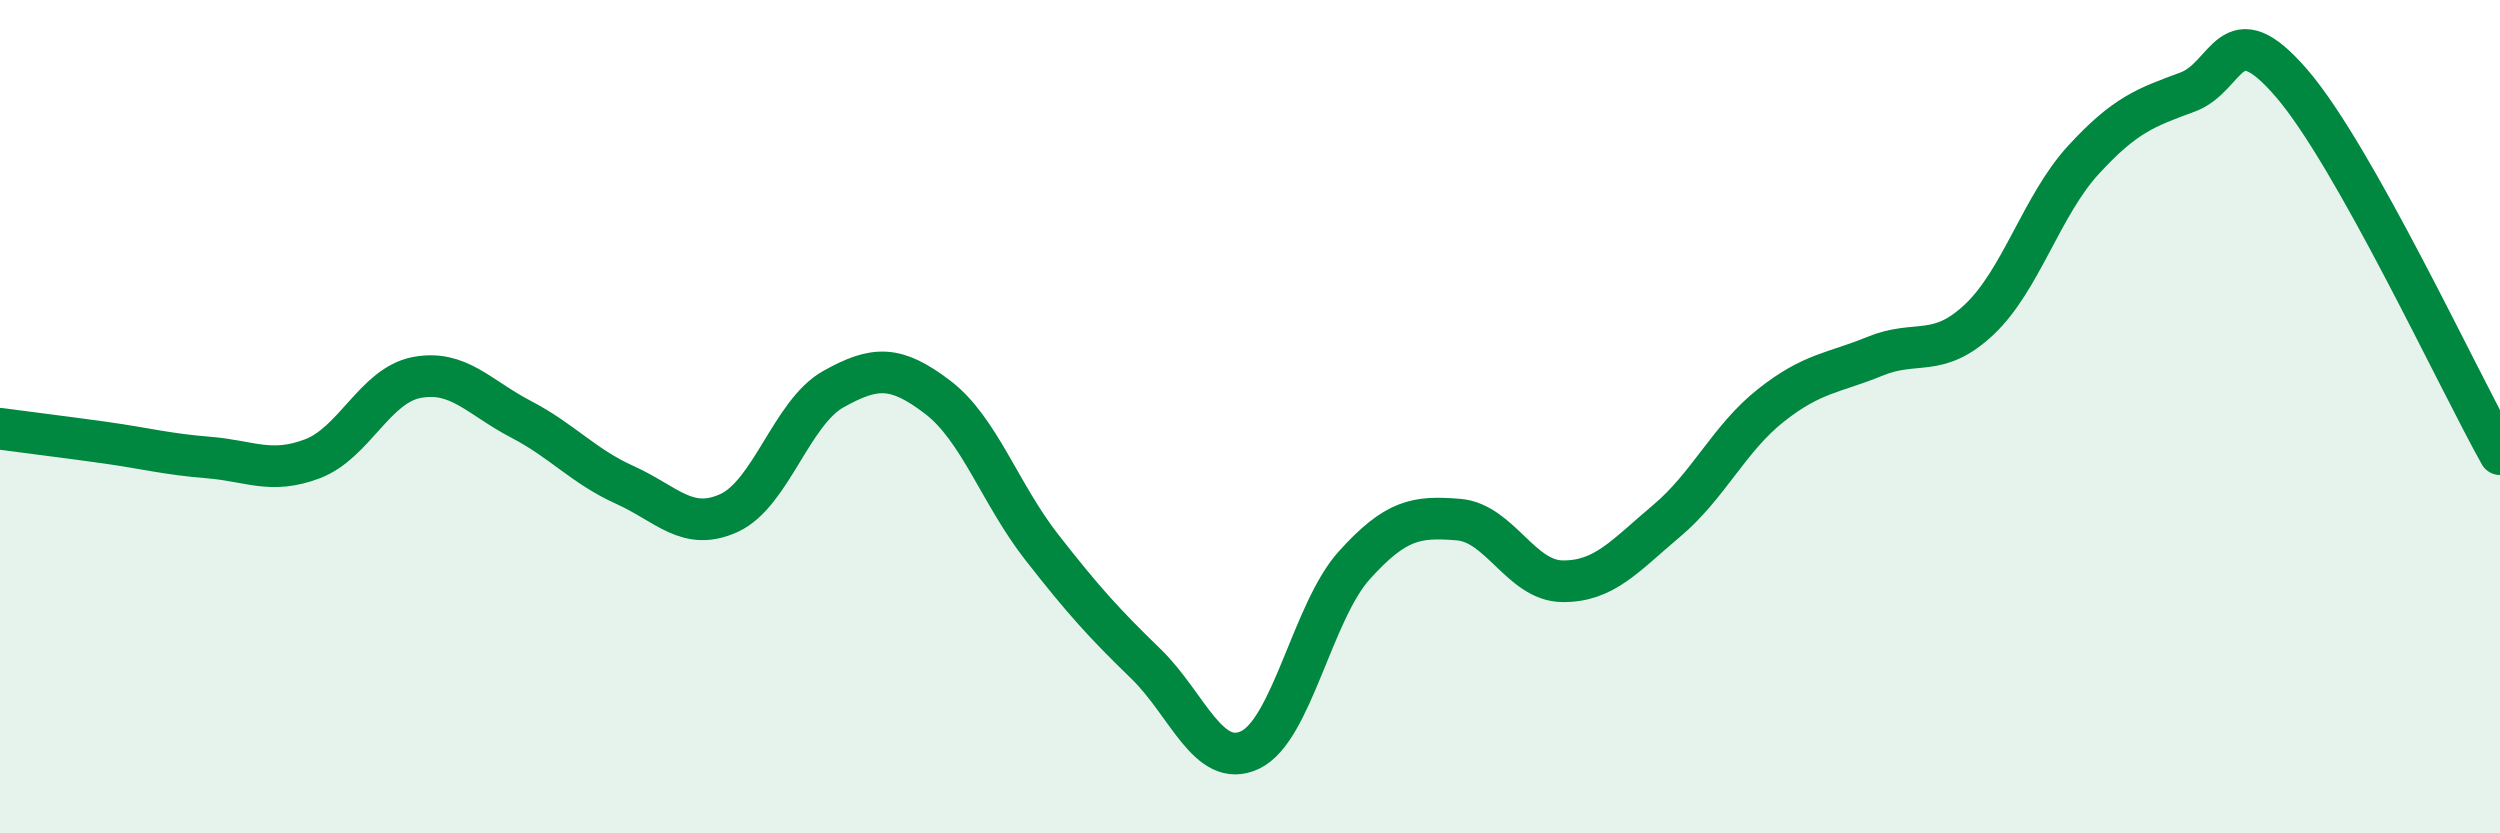
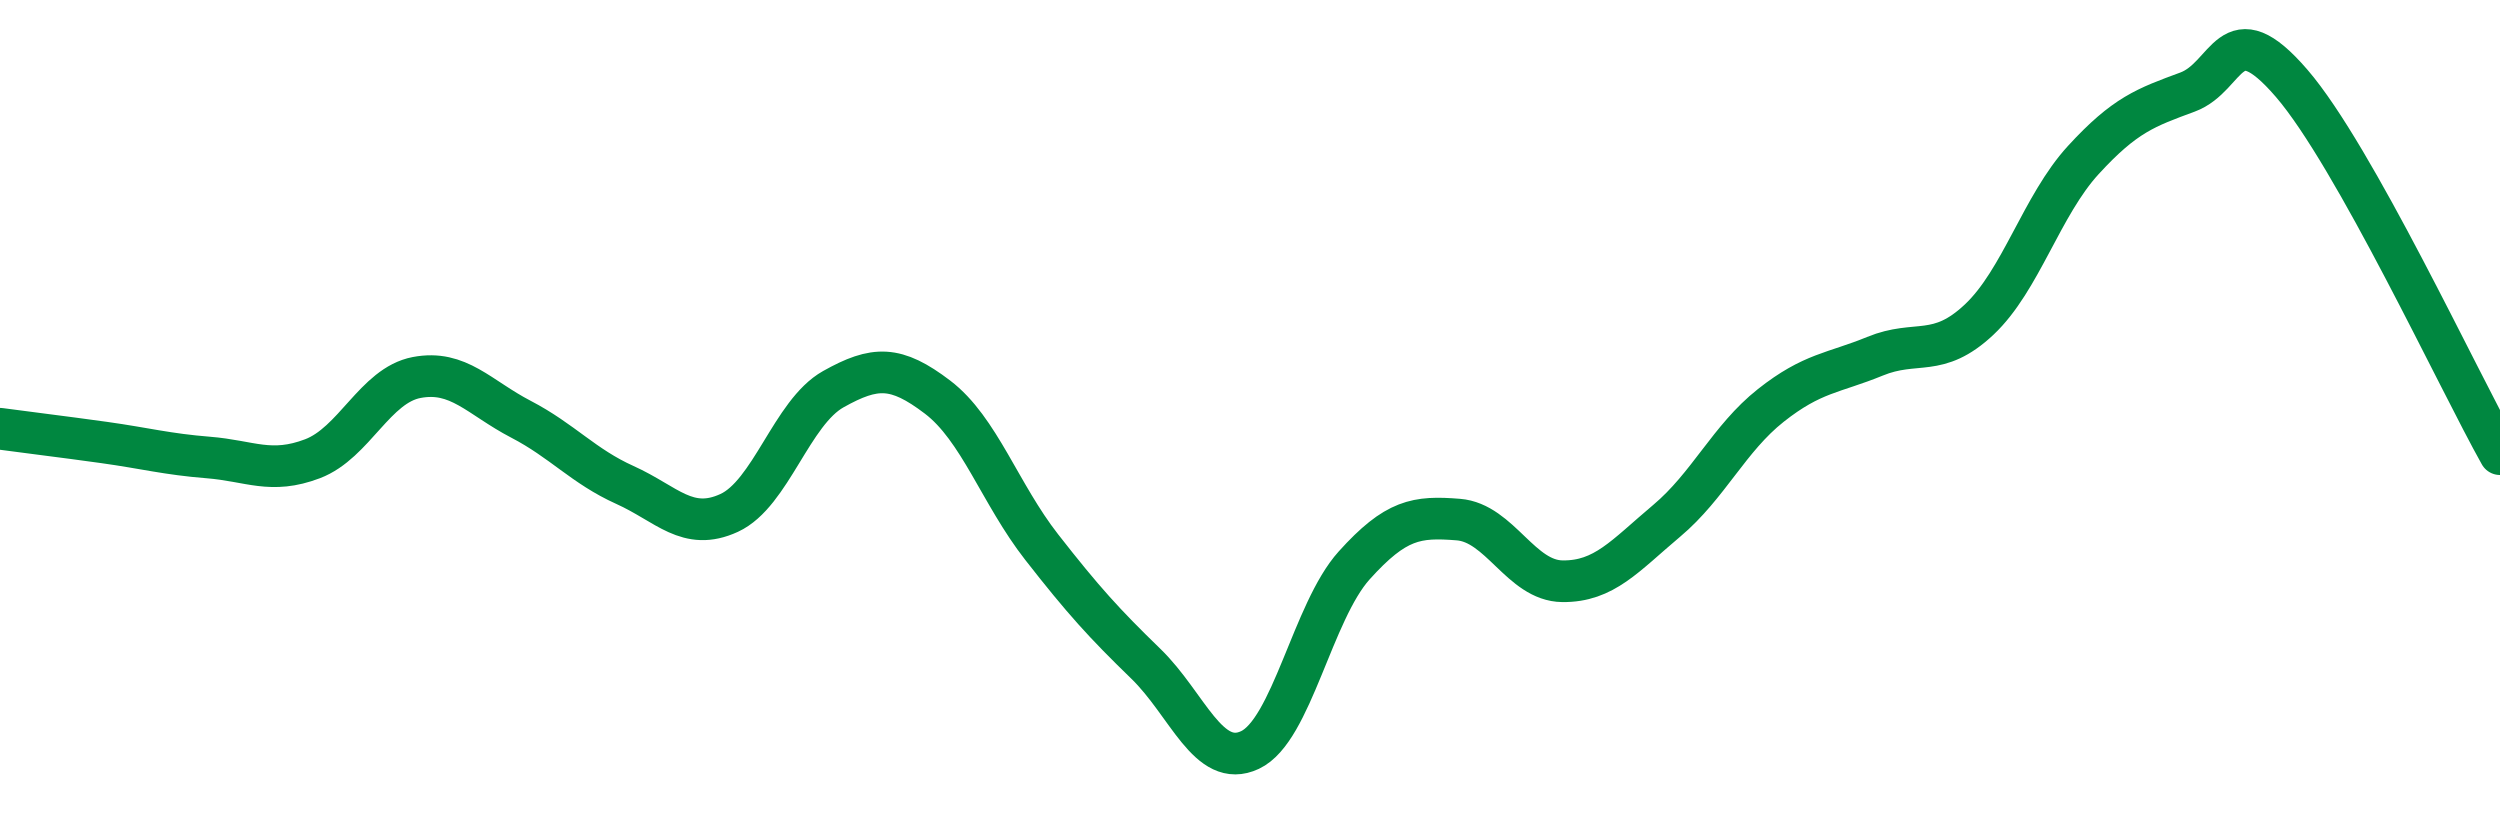
<svg xmlns="http://www.w3.org/2000/svg" width="60" height="20" viewBox="0 0 60 20">
-   <path d="M 0,10.29 C 0.5,10.36 1.5,10.48 2.5,10.62 C 3.5,10.76 4,10.9 5,10.98 C 6,11.06 6.5,11.39 7.5,11.01 C 8.5,10.63 9,9.25 10,9.06 C 11,8.87 11.5,9.54 12.5,10.06 C 13.5,10.58 14,11.19 15,11.64 C 16,12.09 16.5,12.77 17.5,12.31 C 18.5,11.85 19,9.9 20,9.34 C 21,8.78 21.5,8.77 22.5,9.53 C 23.5,10.29 24,11.85 25,13.13 C 26,14.41 26.5,14.96 27.5,15.93 C 28.5,16.9 29,18.47 30,18 C 31,17.53 31.5,14.68 32.5,13.57 C 33.5,12.46 34,12.39 35,12.47 C 36,12.55 36.5,13.94 37.5,13.95 C 38.5,13.96 39,13.34 40,12.5 C 41,11.66 41.5,10.52 42.5,9.73 C 43.5,8.94 44,8.96 45,8.55 C 46,8.14 46.5,8.61 47.5,7.67 C 48.5,6.73 49,4.93 50,3.84 C 51,2.75 51.5,2.58 52.5,2.21 C 53.5,1.84 53.5,0.26 55,2 C 56.5,3.74 59,9.12 60,10.9L60 20L0 20Z" fill="#008740" opacity="0.1" stroke-linecap="round" stroke-linejoin="round" />
  <path d="M 0,10.29 C 0.5,10.36 1.5,10.48 2.5,10.62 C 3.5,10.76 4,10.9 5,10.98 C 6,11.06 6.5,11.39 7.5,11.01 C 8.5,10.63 9,9.25 10,9.06 C 11,8.87 11.5,9.54 12.5,10.06 C 13.5,10.58 14,11.19 15,11.64 C 16,12.09 16.5,12.77 17.5,12.31 C 18.5,11.85 19,9.9 20,9.34 C 21,8.78 21.5,8.77 22.5,9.53 C 23.5,10.29 24,11.85 25,13.13 C 26,14.41 26.5,14.96 27.5,15.93 C 28.5,16.9 29,18.47 30,18 C 31,17.53 31.5,14.68 32.5,13.57 C 33.5,12.46 34,12.39 35,12.47 C 36,12.55 36.5,13.94 37.5,13.95 C 38.5,13.96 39,13.34 40,12.5 C 41,11.66 41.5,10.52 42.5,9.73 C 43.5,8.94 44,8.96 45,8.55 C 46,8.14 46.5,8.61 47.5,7.67 C 48.5,6.73 49,4.93 50,3.84 C 51,2.75 51.5,2.58 52.5,2.21 C 53.5,1.84 53.5,0.26 55,2 C 56.5,3.74 59,9.12 60,10.9" stroke="#008740" stroke-width="1" fill="none" stroke-linecap="round" stroke-linejoin="round" />
</svg>